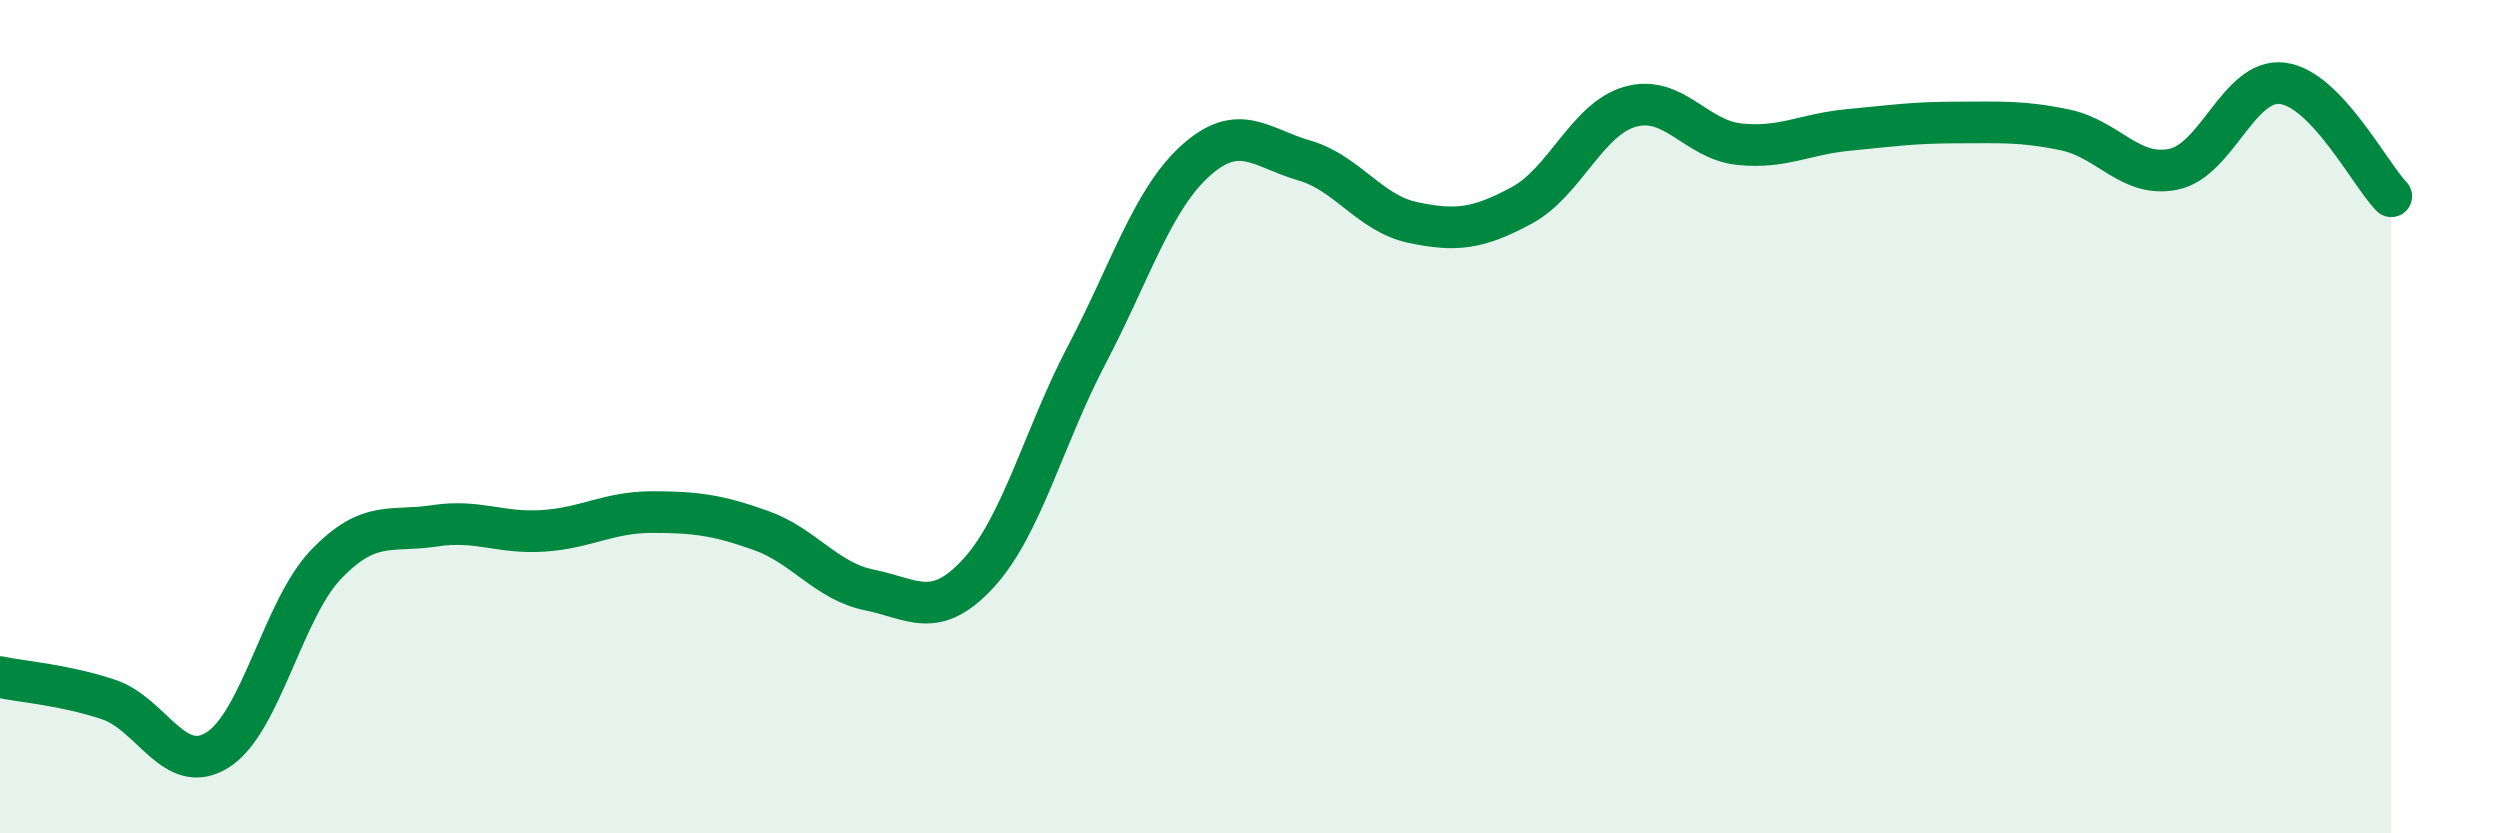
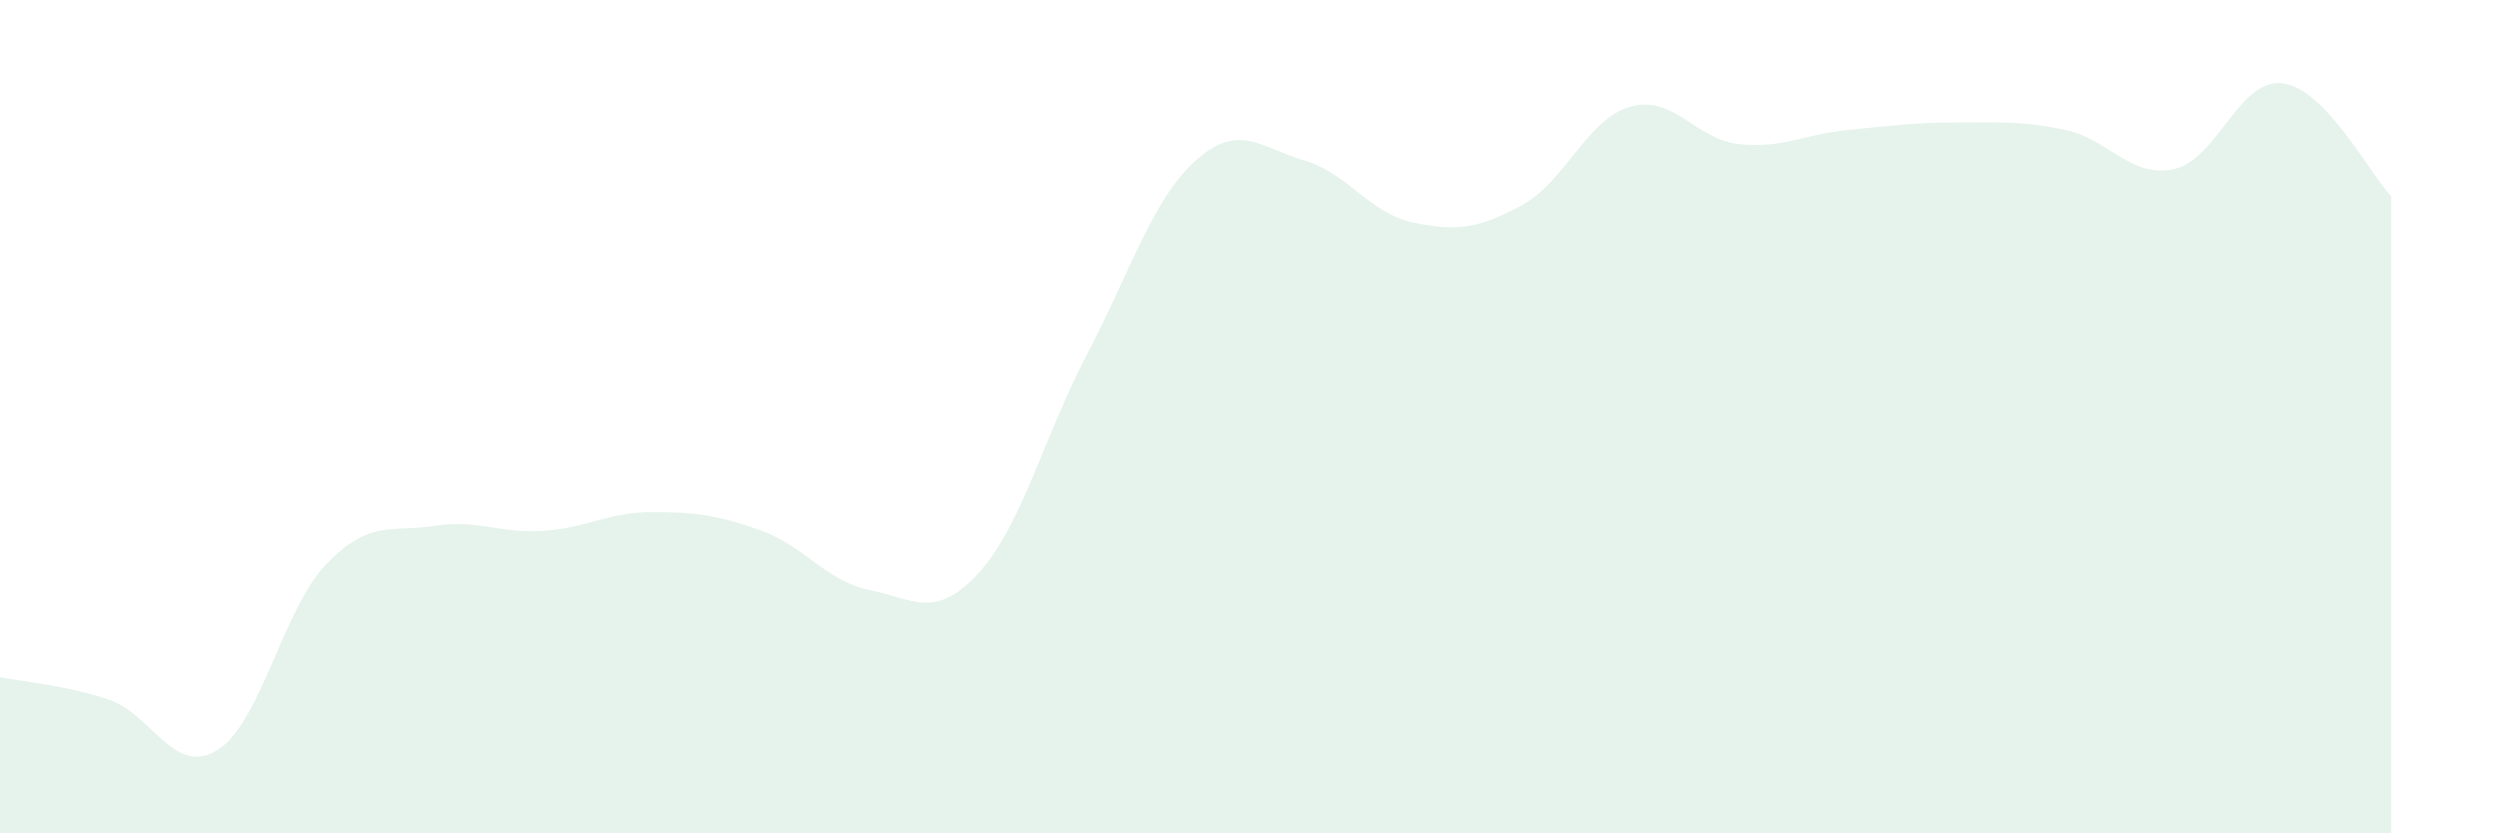
<svg xmlns="http://www.w3.org/2000/svg" width="60" height="20" viewBox="0 0 60 20">
  <path d="M 0,16.25 C 0.52,16.36 1.57,16.44 2.61,16.79 C 3.65,17.14 4.18,18.65 5.22,18 C 6.26,17.35 6.79,14.62 7.83,13.54 C 8.87,12.46 9.39,12.78 10.43,12.62 C 11.47,12.46 12,12.81 13.04,12.74 C 14.08,12.67 14.61,12.29 15.65,12.29 C 16.69,12.29 17.22,12.36 18.26,12.73 C 19.3,13.1 19.83,13.95 20.87,14.16 C 21.91,14.37 22.44,14.89 23.48,13.76 C 24.52,12.63 25.05,10.48 26.09,8.5 C 27.13,6.52 27.66,4.78 28.7,3.85 C 29.74,2.92 30.26,3.55 31.3,3.85 C 32.34,4.15 32.87,5.12 33.91,5.34 C 34.95,5.56 35.48,5.49 36.52,4.93 C 37.56,4.37 38.09,2.85 39.13,2.56 C 40.17,2.27 40.7,3.35 41.74,3.46 C 42.78,3.57 43.31,3.22 44.35,3.12 C 45.39,3.02 45.92,2.94 46.96,2.94 C 48,2.94 48.53,2.9 49.57,3.12 C 50.61,3.34 51.13,4.28 52.17,4.06 C 53.21,3.84 53.74,1.87 54.78,2 C 55.82,2.13 56.87,4.17 57.39,4.71L57.39 20L0 20Z" fill="#008740" opacity="0.1" stroke-linecap="round" stroke-linejoin="round" />
-   <path d="M 0,16.25 C 0.52,16.36 1.57,16.44 2.61,16.79 C 3.65,17.14 4.18,18.65 5.22,18 C 6.26,17.35 6.79,14.62 7.83,13.54 C 8.87,12.46 9.39,12.78 10.43,12.62 C 11.47,12.46 12,12.81 13.04,12.74 C 14.08,12.67 14.61,12.29 15.65,12.29 C 16.69,12.29 17.22,12.36 18.26,12.73 C 19.3,13.1 19.83,13.95 20.87,14.16 C 21.91,14.37 22.44,14.89 23.48,13.76 C 24.52,12.63 25.05,10.48 26.09,8.5 C 27.13,6.52 27.66,4.78 28.7,3.85 C 29.74,2.92 30.26,3.55 31.3,3.85 C 32.34,4.15 32.87,5.12 33.91,5.34 C 34.95,5.56 35.48,5.49 36.52,4.93 C 37.56,4.37 38.09,2.85 39.13,2.56 C 40.17,2.27 40.7,3.35 41.74,3.46 C 42.78,3.57 43.31,3.22 44.35,3.12 C 45.39,3.02 45.92,2.94 46.96,2.94 C 48,2.94 48.53,2.9 49.57,3.12 C 50.61,3.34 51.13,4.28 52.17,4.06 C 53.21,3.84 53.74,1.87 54.78,2 C 55.82,2.13 56.87,4.17 57.39,4.71" stroke="#008740" stroke-width="1" fill="none" stroke-linecap="round" stroke-linejoin="round" />
</svg>